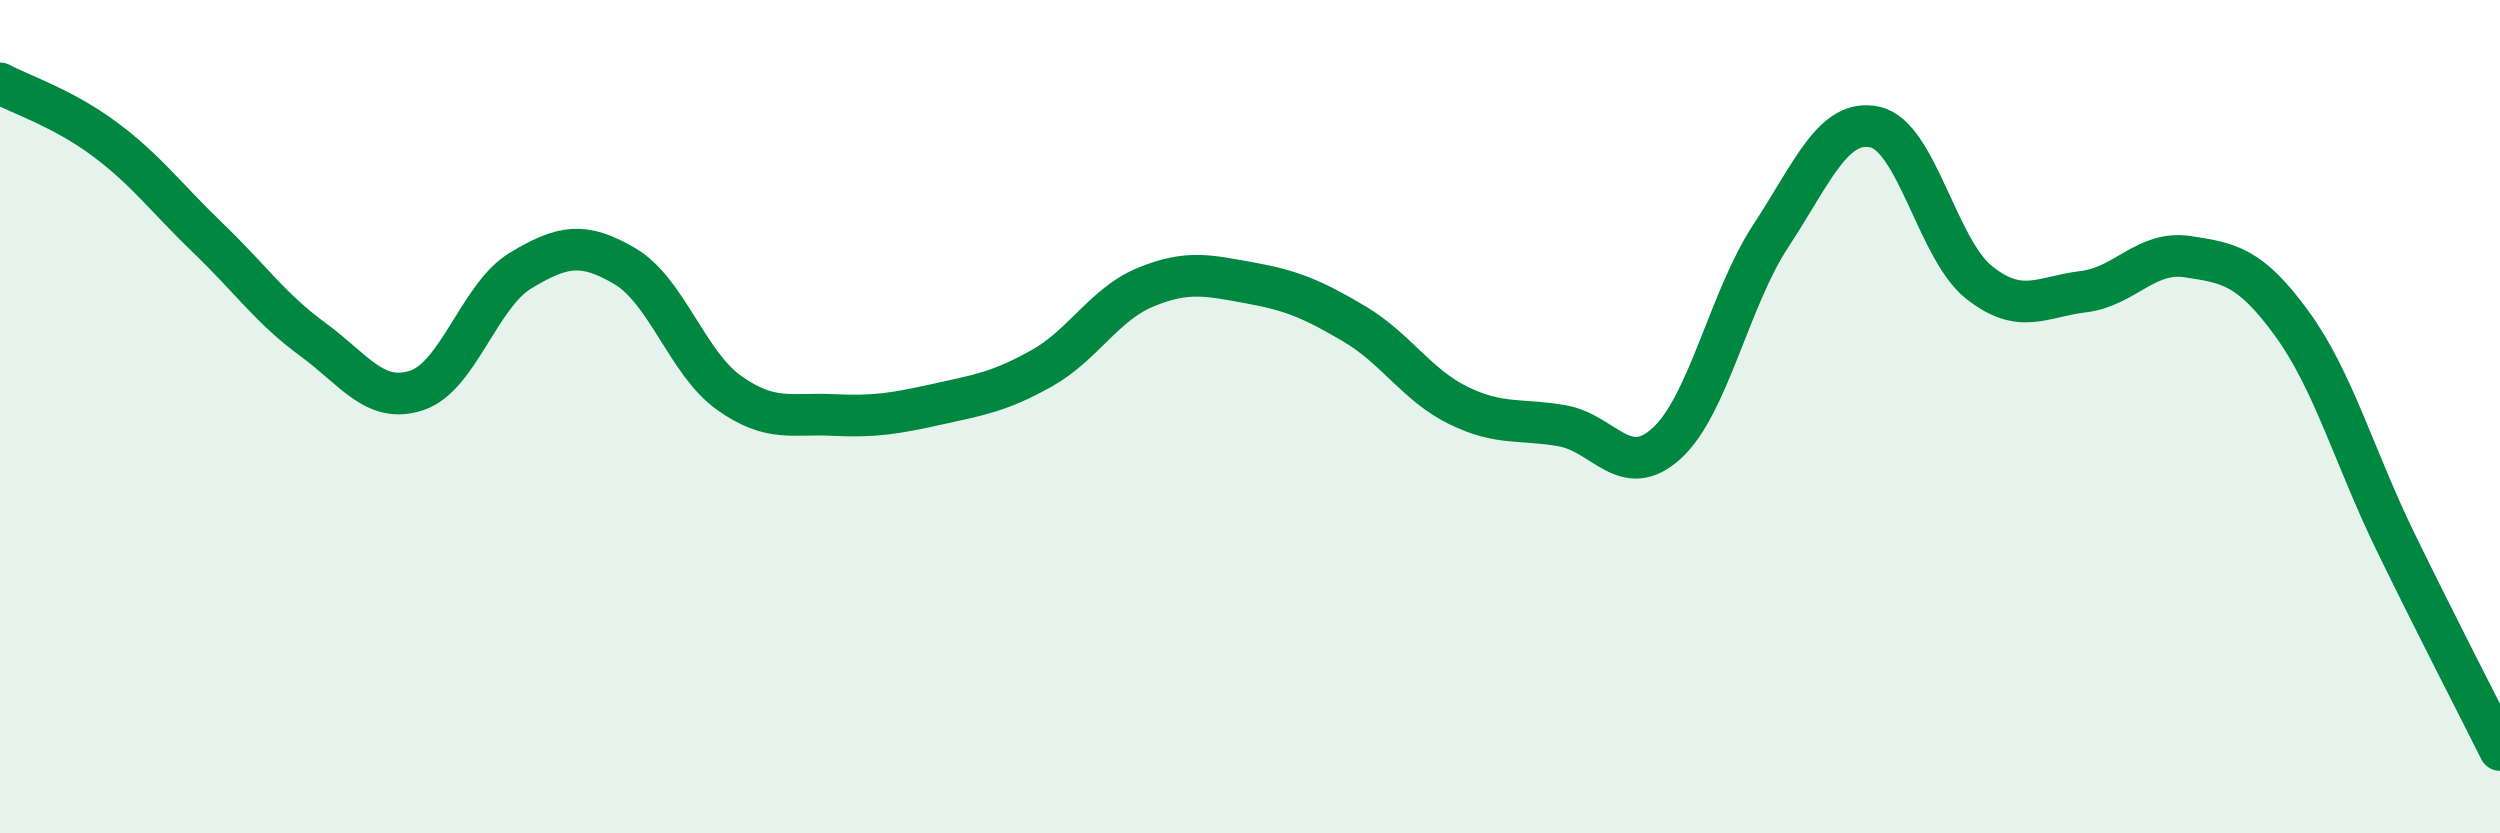
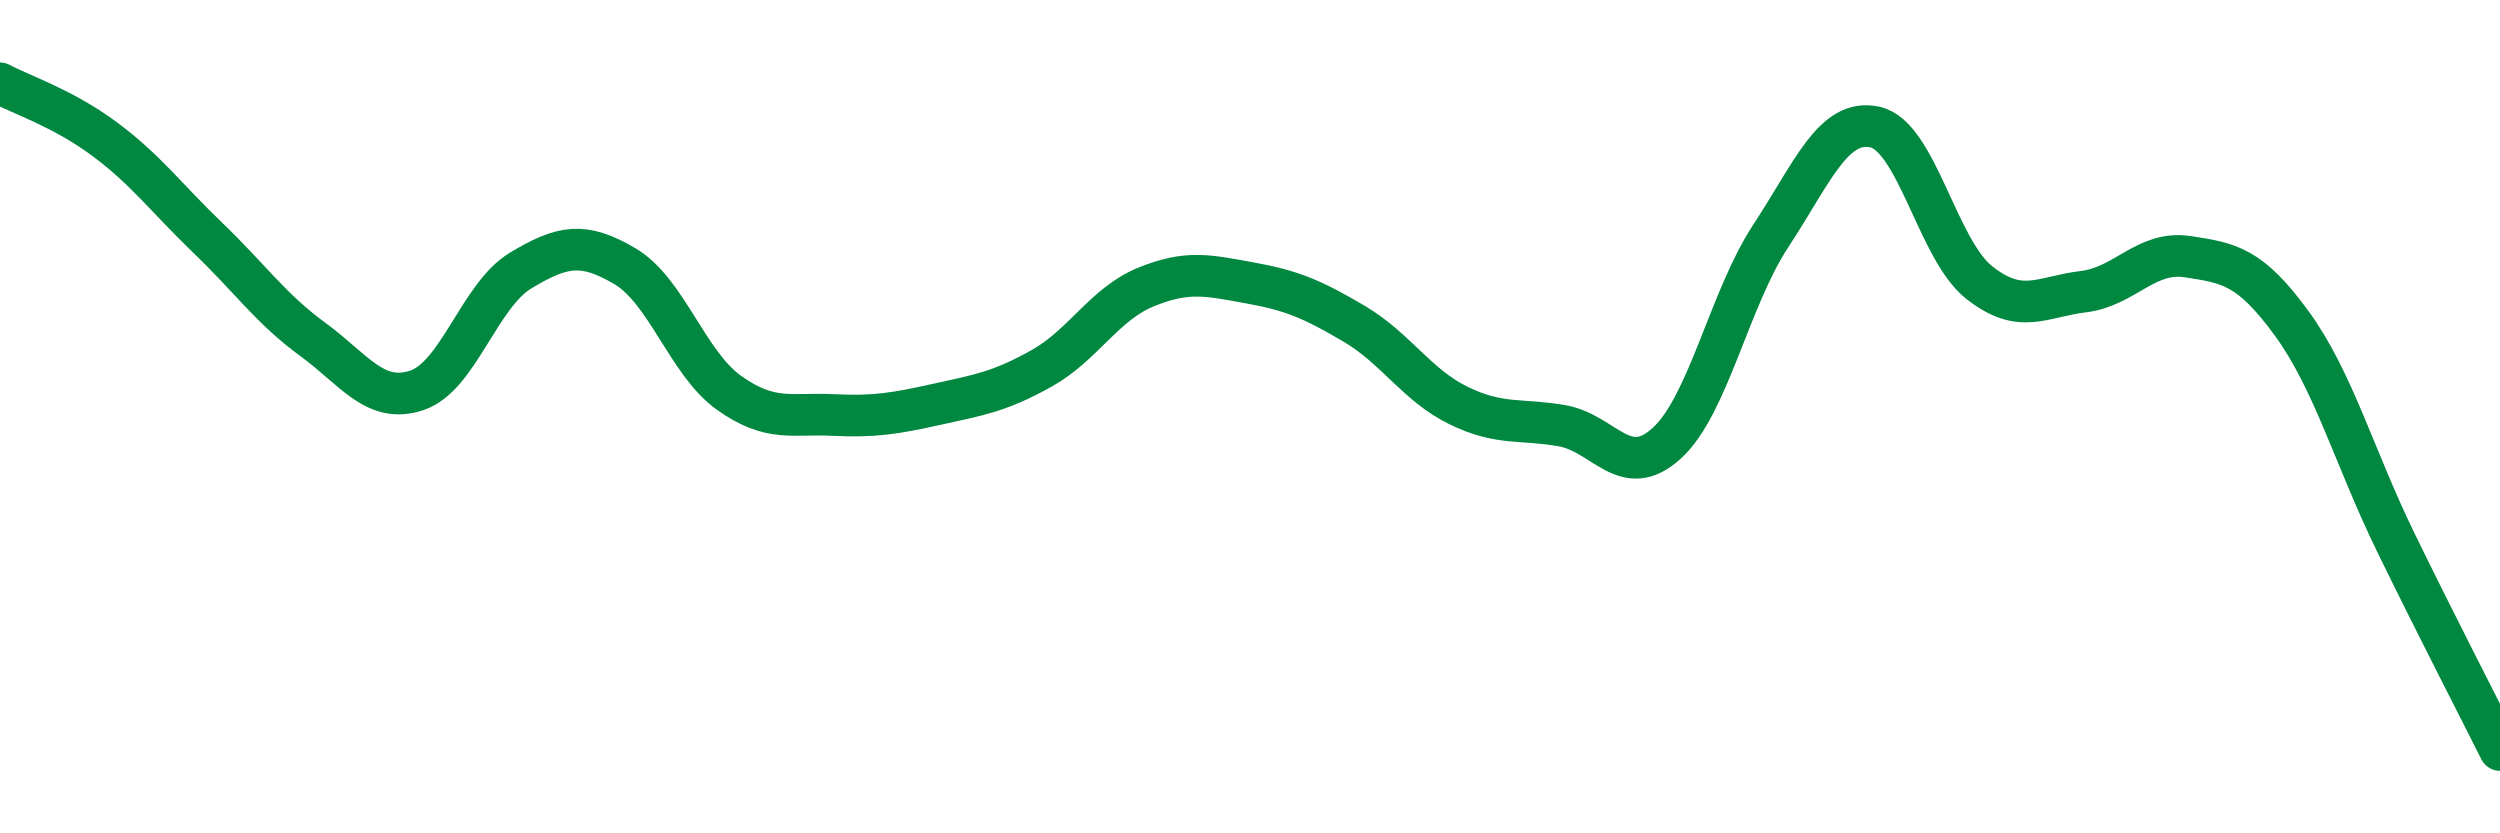
<svg xmlns="http://www.w3.org/2000/svg" width="60" height="20" viewBox="0 0 60 20">
-   <path d="M 0,2 C 0.5,2.27 1.5,2.59 2.5,3.33 C 3.5,4.07 4,4.76 5,5.72 C 6,6.68 6.5,7.41 7.5,8.14 C 8.5,8.87 9,9.7 10,9.37 C 11,9.04 11.5,7.09 12.5,6.49 C 13.5,5.89 14,5.8 15,6.39 C 16,6.98 16.5,8.72 17.5,9.43 C 18.5,10.14 19,9.91 20,9.96 C 21,10.01 21.5,9.92 22.5,9.7 C 23.5,9.48 24,9.4 25,8.84 C 26,8.28 26.5,7.3 27.5,6.89 C 28.5,6.48 29,6.61 30,6.79 C 31,6.97 31.5,7.18 32.5,7.77 C 33.5,8.36 34,9.24 35,9.73 C 36,10.22 36.5,10.04 37.5,10.22 C 38.5,10.4 39,11.55 40,10.64 C 41,9.73 41.5,7.18 42.5,5.66 C 43.5,4.14 44,2.83 45,3.05 C 46,3.27 46.5,5.99 47.5,6.78 C 48.5,7.57 49,7.12 50,7 C 51,6.88 51.5,6.01 52.5,6.16 C 53.5,6.31 54,6.39 55,7.76 C 56,9.13 56.5,10.97 57.5,13.02 C 58.5,15.07 59.5,17 60,18L60 20L0 20Z" fill="#008740" opacity="0.1" stroke-linecap="round" stroke-linejoin="round" />
  <path d="M 0,2 C 0.5,2.27 1.5,2.59 2.5,3.33 C 3.5,4.07 4,4.76 5,5.72 C 6,6.68 6.5,7.41 7.5,8.14 C 8.5,8.87 9,9.7 10,9.37 C 11,9.04 11.5,7.09 12.5,6.49 C 13.5,5.89 14,5.8 15,6.39 C 16,6.98 16.5,8.72 17.5,9.43 C 18.5,10.14 19,9.91 20,9.96 C 21,10.01 21.5,9.92 22.5,9.7 C 23.5,9.48 24,9.4 25,8.84 C 26,8.28 26.5,7.3 27.5,6.89 C 28.5,6.48 29,6.61 30,6.79 C 31,6.97 31.5,7.18 32.5,7.77 C 33.5,8.36 34,9.24 35,9.73 C 36,10.22 36.5,10.04 37.5,10.22 C 38.5,10.4 39,11.55 40,10.64 C 41,9.73 41.5,7.18 42.5,5.66 C 43.5,4.14 44,2.83 45,3.05 C 46,3.27 46.5,5.99 47.5,6.78 C 48.5,7.57 49,7.12 50,7 C 51,6.88 51.5,6.01 52.5,6.16 C 53.5,6.31 54,6.39 55,7.76 C 56,9.13 56.5,10.97 57.5,13.02 C 58.5,15.07 59.5,17 60,18" stroke="#008740" stroke-width="1" fill="none" stroke-linecap="round" stroke-linejoin="round" />
</svg>